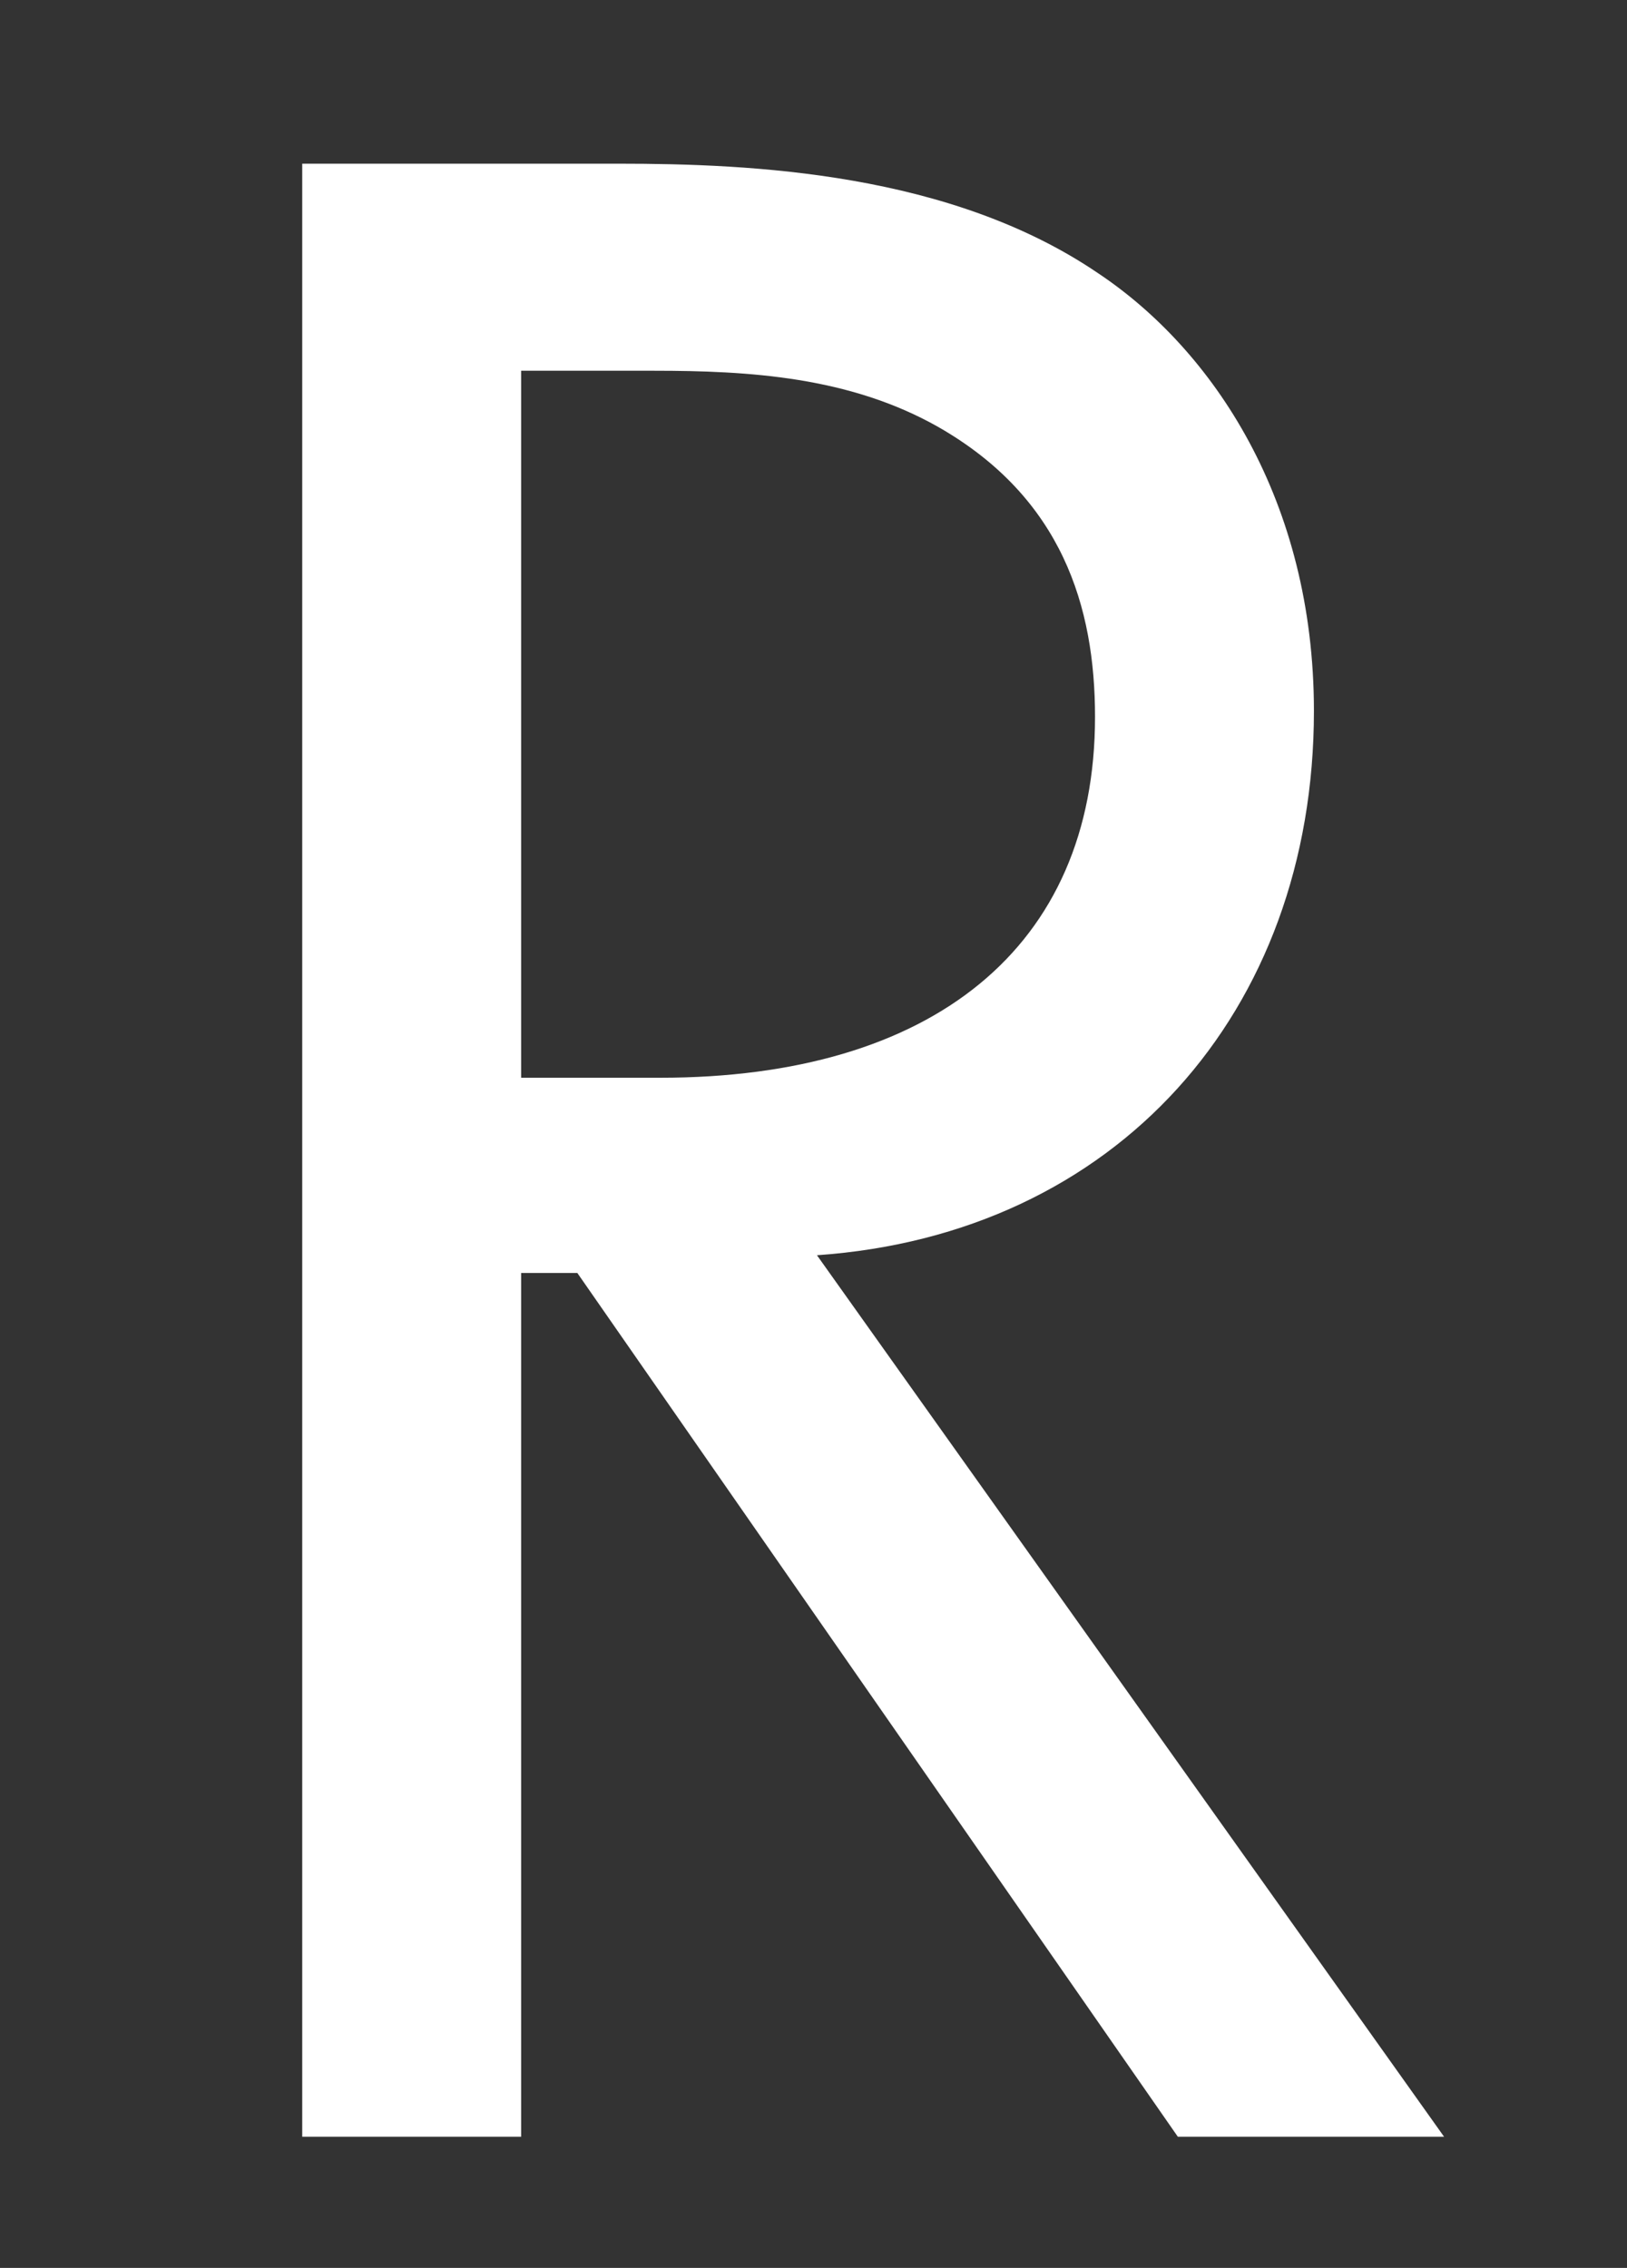
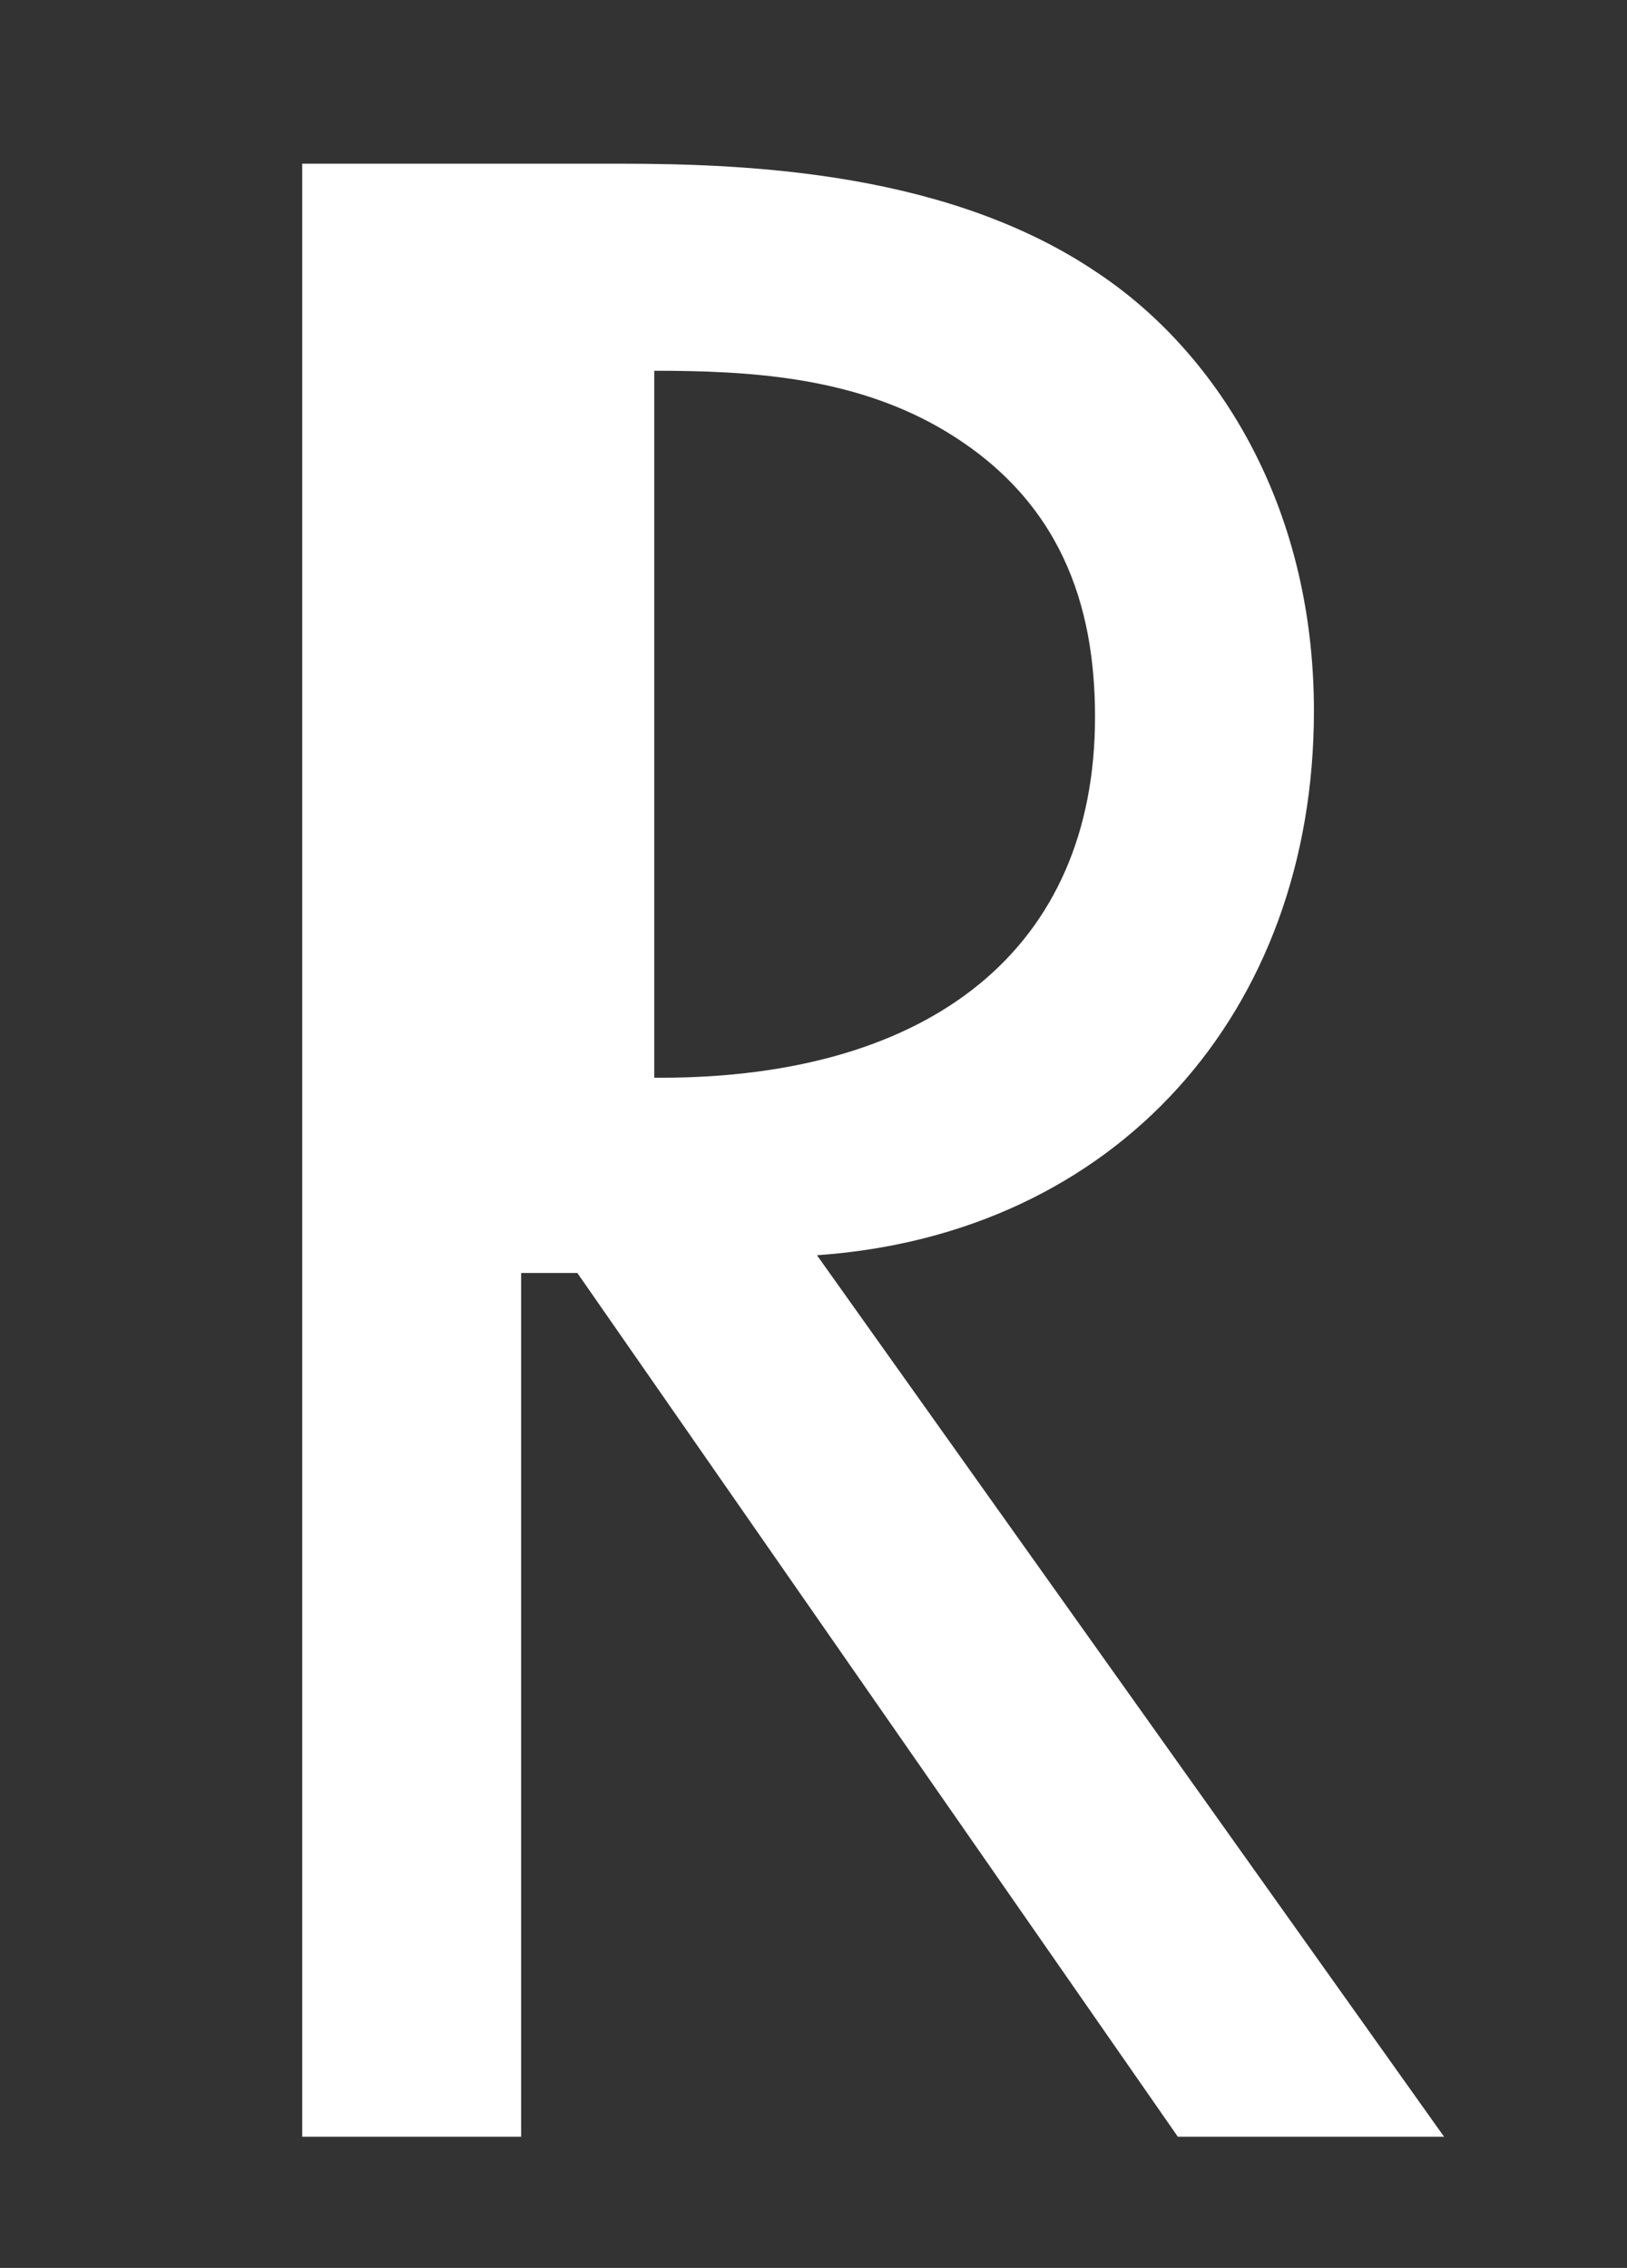
<svg xmlns="http://www.w3.org/2000/svg" id="_レイヤー_2" viewBox="0 0 33 46">
  <rect x="0" y="0" width="33" height="46" fill="#333333" stroke="none" />
  <defs>
    <style>.cls-1{fill:none;}.cls-1,.cls-2{stroke-width:0px;}.cls-2{fill:#fff;}</style>
  </defs>
  <g id="_レイヤー_2-2">
-     <path class="cls-2" d="m12.55,3.32c2.7,0,6.72.18,9.72,2.22,2.34,1.56,4.38,4.62,4.38,8.88,0,6.12-4.02,10.62-10.08,11.04l12.72,17.88h-5.4l-12.18-17.52h-1.14v17.52h-4.44V3.32h6.42Zm-1.98,18.54h2.82c5.52,0,8.82-2.64,8.82-7.32,0-2.22-.66-4.44-3.18-5.88-1.8-1.02-3.84-1.14-5.76-1.14h-2.7v14.34Z" />
-     <rect class="cls-1" width="33" height="46" />
+     <path class="cls-2" d="m12.55,3.32c2.7,0,6.72.18,9.72,2.22,2.34,1.56,4.38,4.62,4.38,8.88,0,6.12-4.02,10.62-10.08,11.04l12.72,17.88h-5.4l-12.18-17.52h-1.14v17.52h-4.44V3.32h6.42Zm-1.98,18.54h2.82c5.52,0,8.82-2.64,8.82-7.32,0-2.22-.66-4.44-3.18-5.88-1.8-1.02-3.84-1.14-5.76-1.14v14.34Z" />
  </g>
</svg>